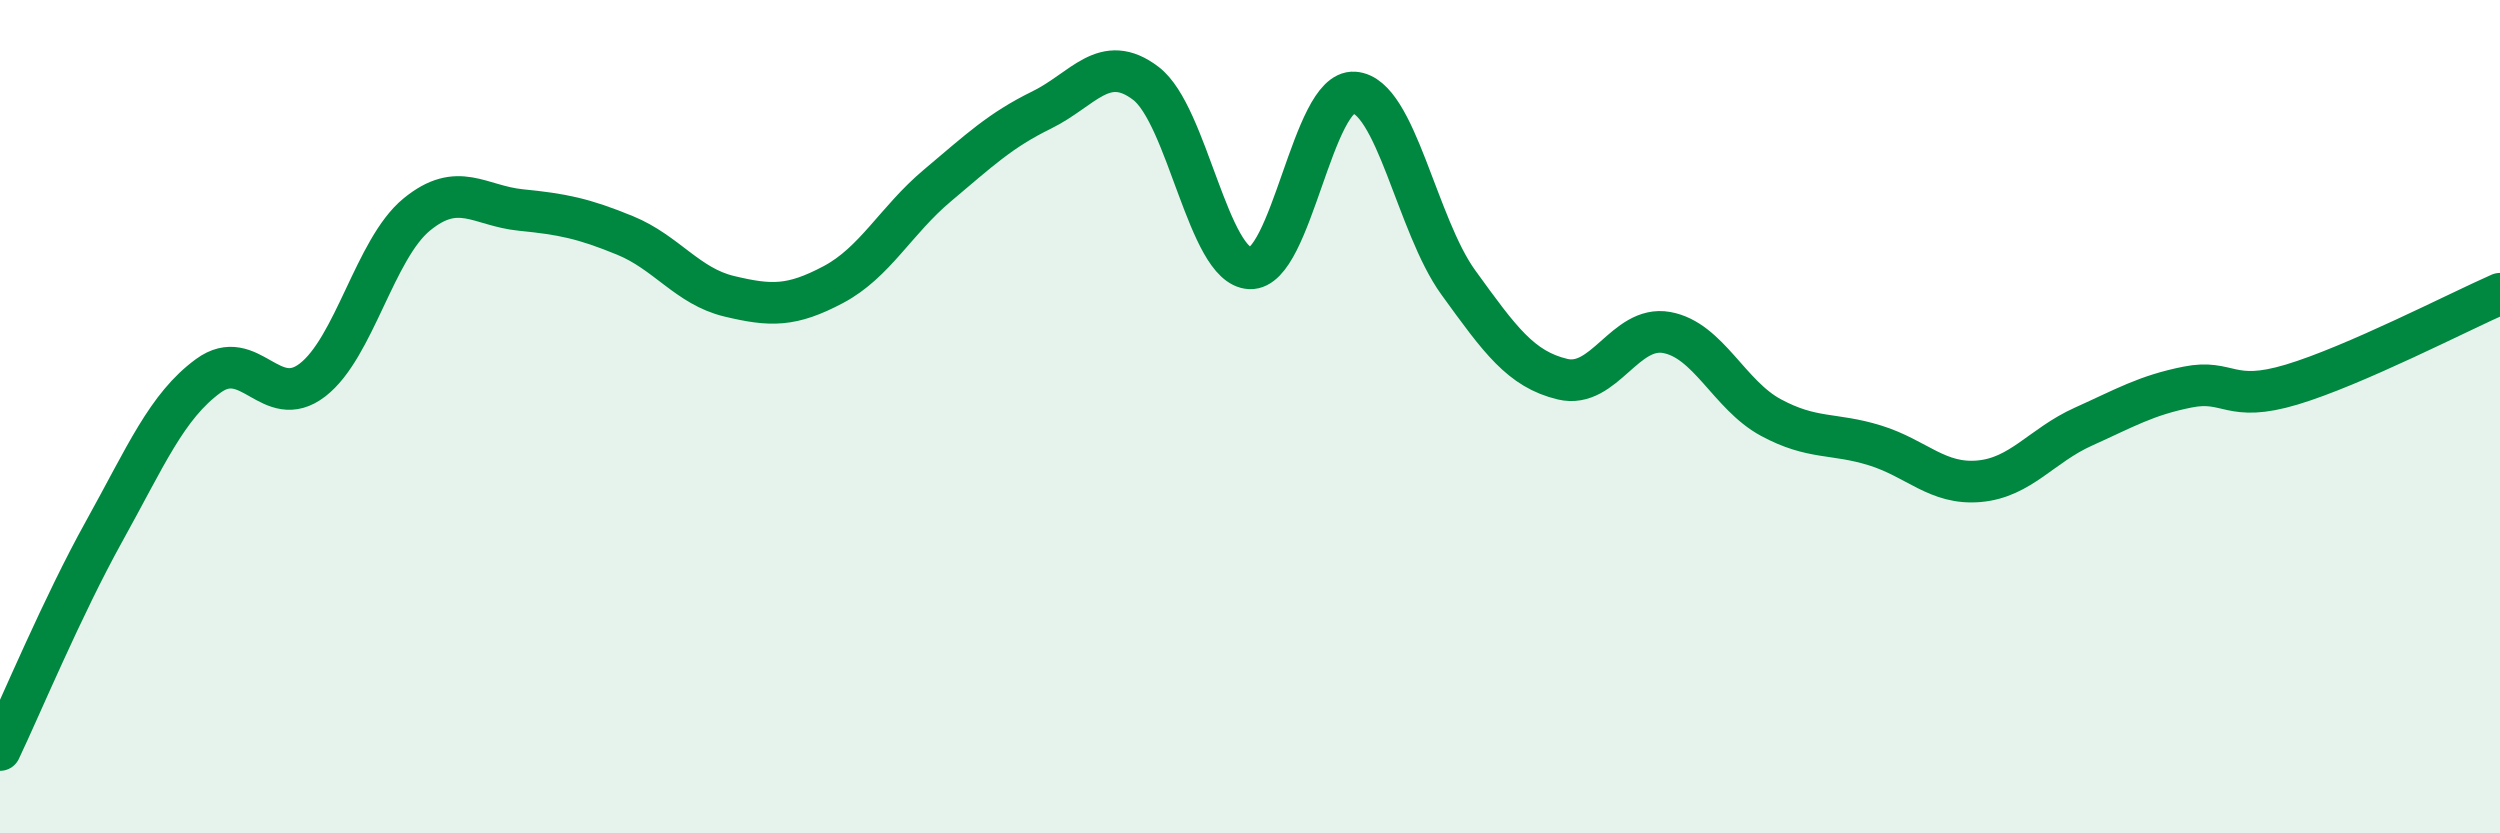
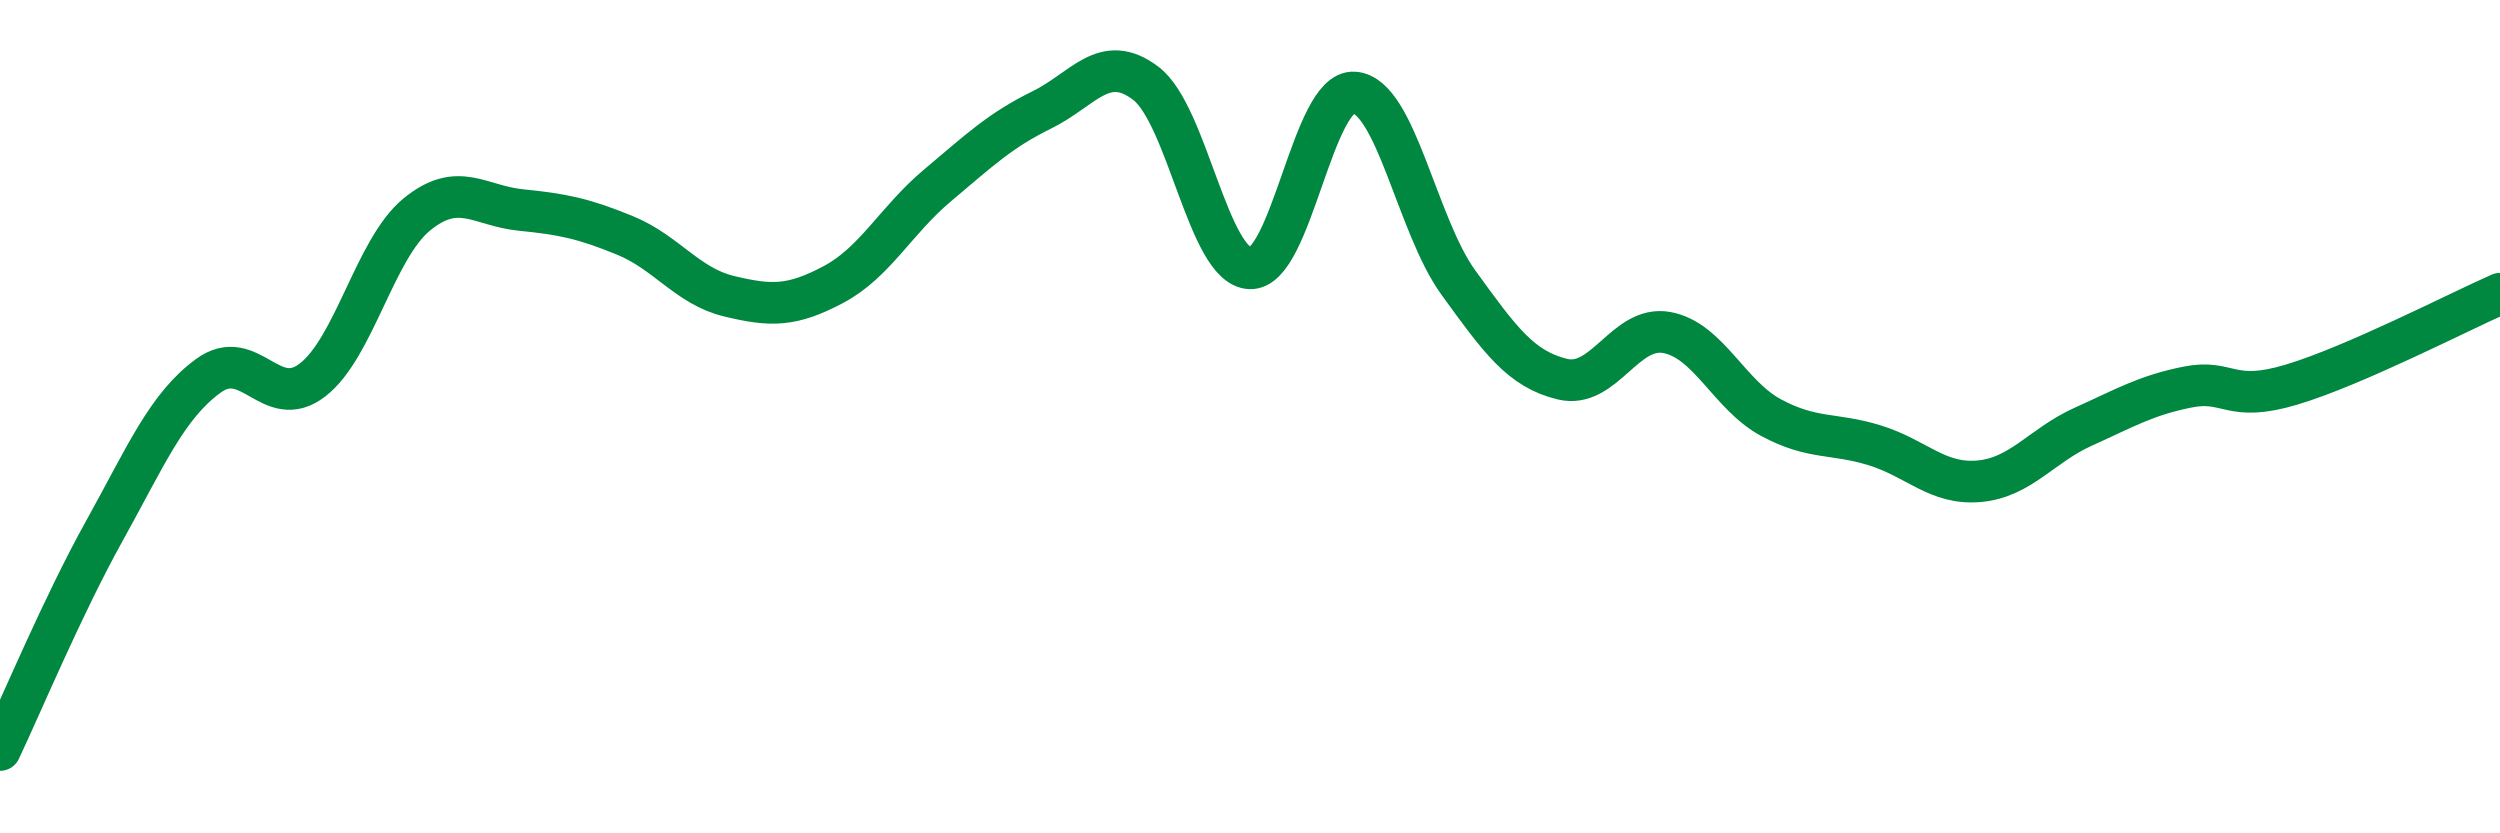
<svg xmlns="http://www.w3.org/2000/svg" width="60" height="20" viewBox="0 0 60 20">
-   <path d="M 0,18 C 0.5,16.95 1.5,14.55 2.5,12.75 C 3.5,10.95 4,9.75 5,9.02 C 6,8.29 6.5,9.89 7.5,9.12 C 8.5,8.35 9,5.97 10,5.15 C 11,4.33 11.5,4.94 12.5,5.04 C 13.5,5.14 14,5.24 15,5.65 C 16,6.06 16.5,6.87 17.5,7.11 C 18.5,7.35 19,7.36 20,6.83 C 21,6.3 21.5,5.29 22.5,4.45 C 23.5,3.61 24,3.13 25,2.64 C 26,2.15 26.5,1.24 27.5,2 C 28.5,2.76 29,6.4 30,6.44 C 31,6.48 31.5,2.15 32.5,2.22 C 33.5,2.29 34,5.4 35,6.78 C 36,8.16 36.5,8.86 37.5,9.1 C 38.5,9.34 39,7.8 40,7.98 C 41,8.16 41.5,9.48 42.5,10.02 C 43.5,10.56 44,10.38 45,10.69 C 46,11 46.5,11.64 47.5,11.55 C 48.5,11.46 49,10.69 50,10.24 C 51,9.79 51.5,9.49 52.5,9.29 C 53.5,9.09 53.5,9.68 55,9.23 C 56.5,8.78 59,7.49 60,7.05L60 20L0 20Z" fill="#008740" opacity="0.1" stroke-linecap="round" stroke-linejoin="round" />
  <path d="M 0,18 C 0.5,16.95 1.5,14.55 2.5,12.75 C 3.5,10.95 4,9.75 5,9.02 C 6,8.29 6.5,9.89 7.5,9.12 C 8.5,8.35 9,5.97 10,5.15 C 11,4.33 11.5,4.94 12.5,5.04 C 13.5,5.14 14,5.24 15,5.65 C 16,6.06 16.5,6.87 17.5,7.11 C 18.5,7.35 19,7.36 20,6.83 C 21,6.3 21.5,5.29 22.5,4.45 C 23.5,3.61 24,3.13 25,2.64 C 26,2.15 26.5,1.24 27.5,2 C 28.5,2.76 29,6.4 30,6.44 C 31,6.48 31.5,2.15 32.5,2.22 C 33.5,2.29 34,5.4 35,6.78 C 36,8.16 36.5,8.86 37.5,9.1 C 38.5,9.34 39,7.8 40,7.98 C 41,8.16 41.5,9.48 42.5,10.02 C 43.5,10.56 44,10.38 45,10.69 C 46,11 46.5,11.64 47.5,11.55 C 48.5,11.46 49,10.69 50,10.24 C 51,9.79 51.5,9.49 52.5,9.29 C 53.5,9.09 53.5,9.68 55,9.23 C 56.5,8.78 59,7.49 60,7.05" stroke="#008740" stroke-width="1" fill="none" stroke-linecap="round" stroke-linejoin="round" />
</svg>